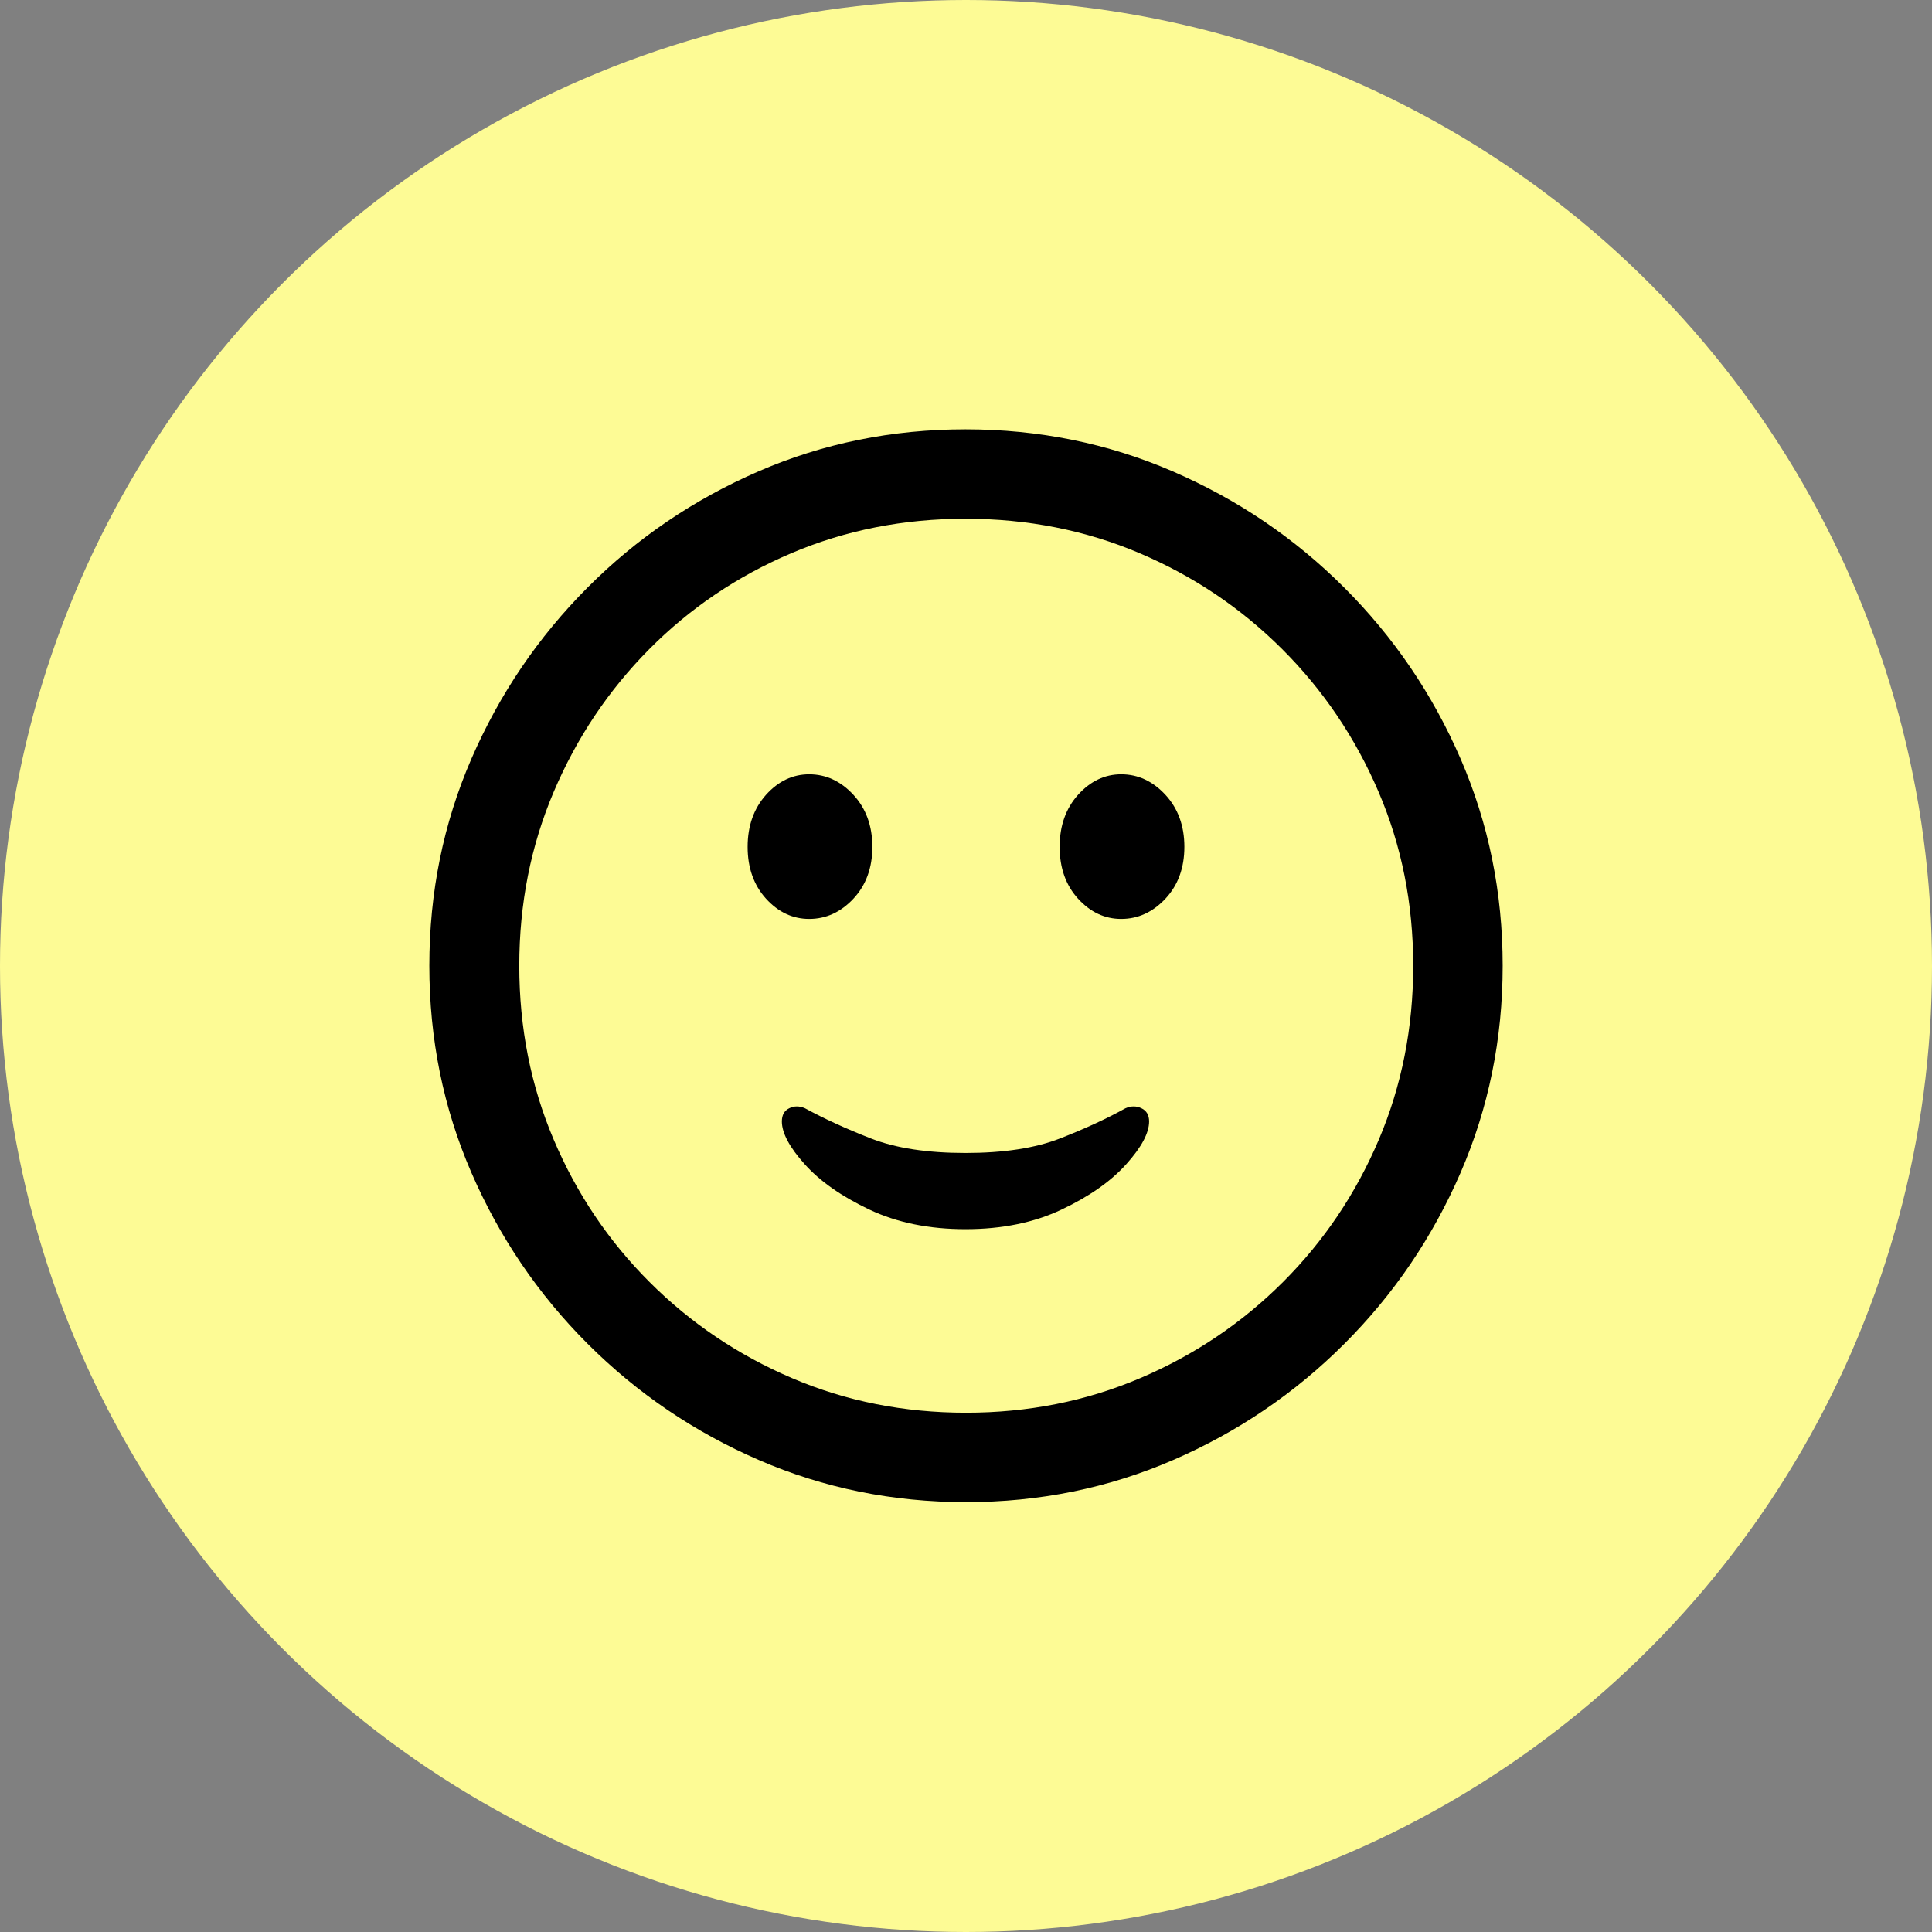
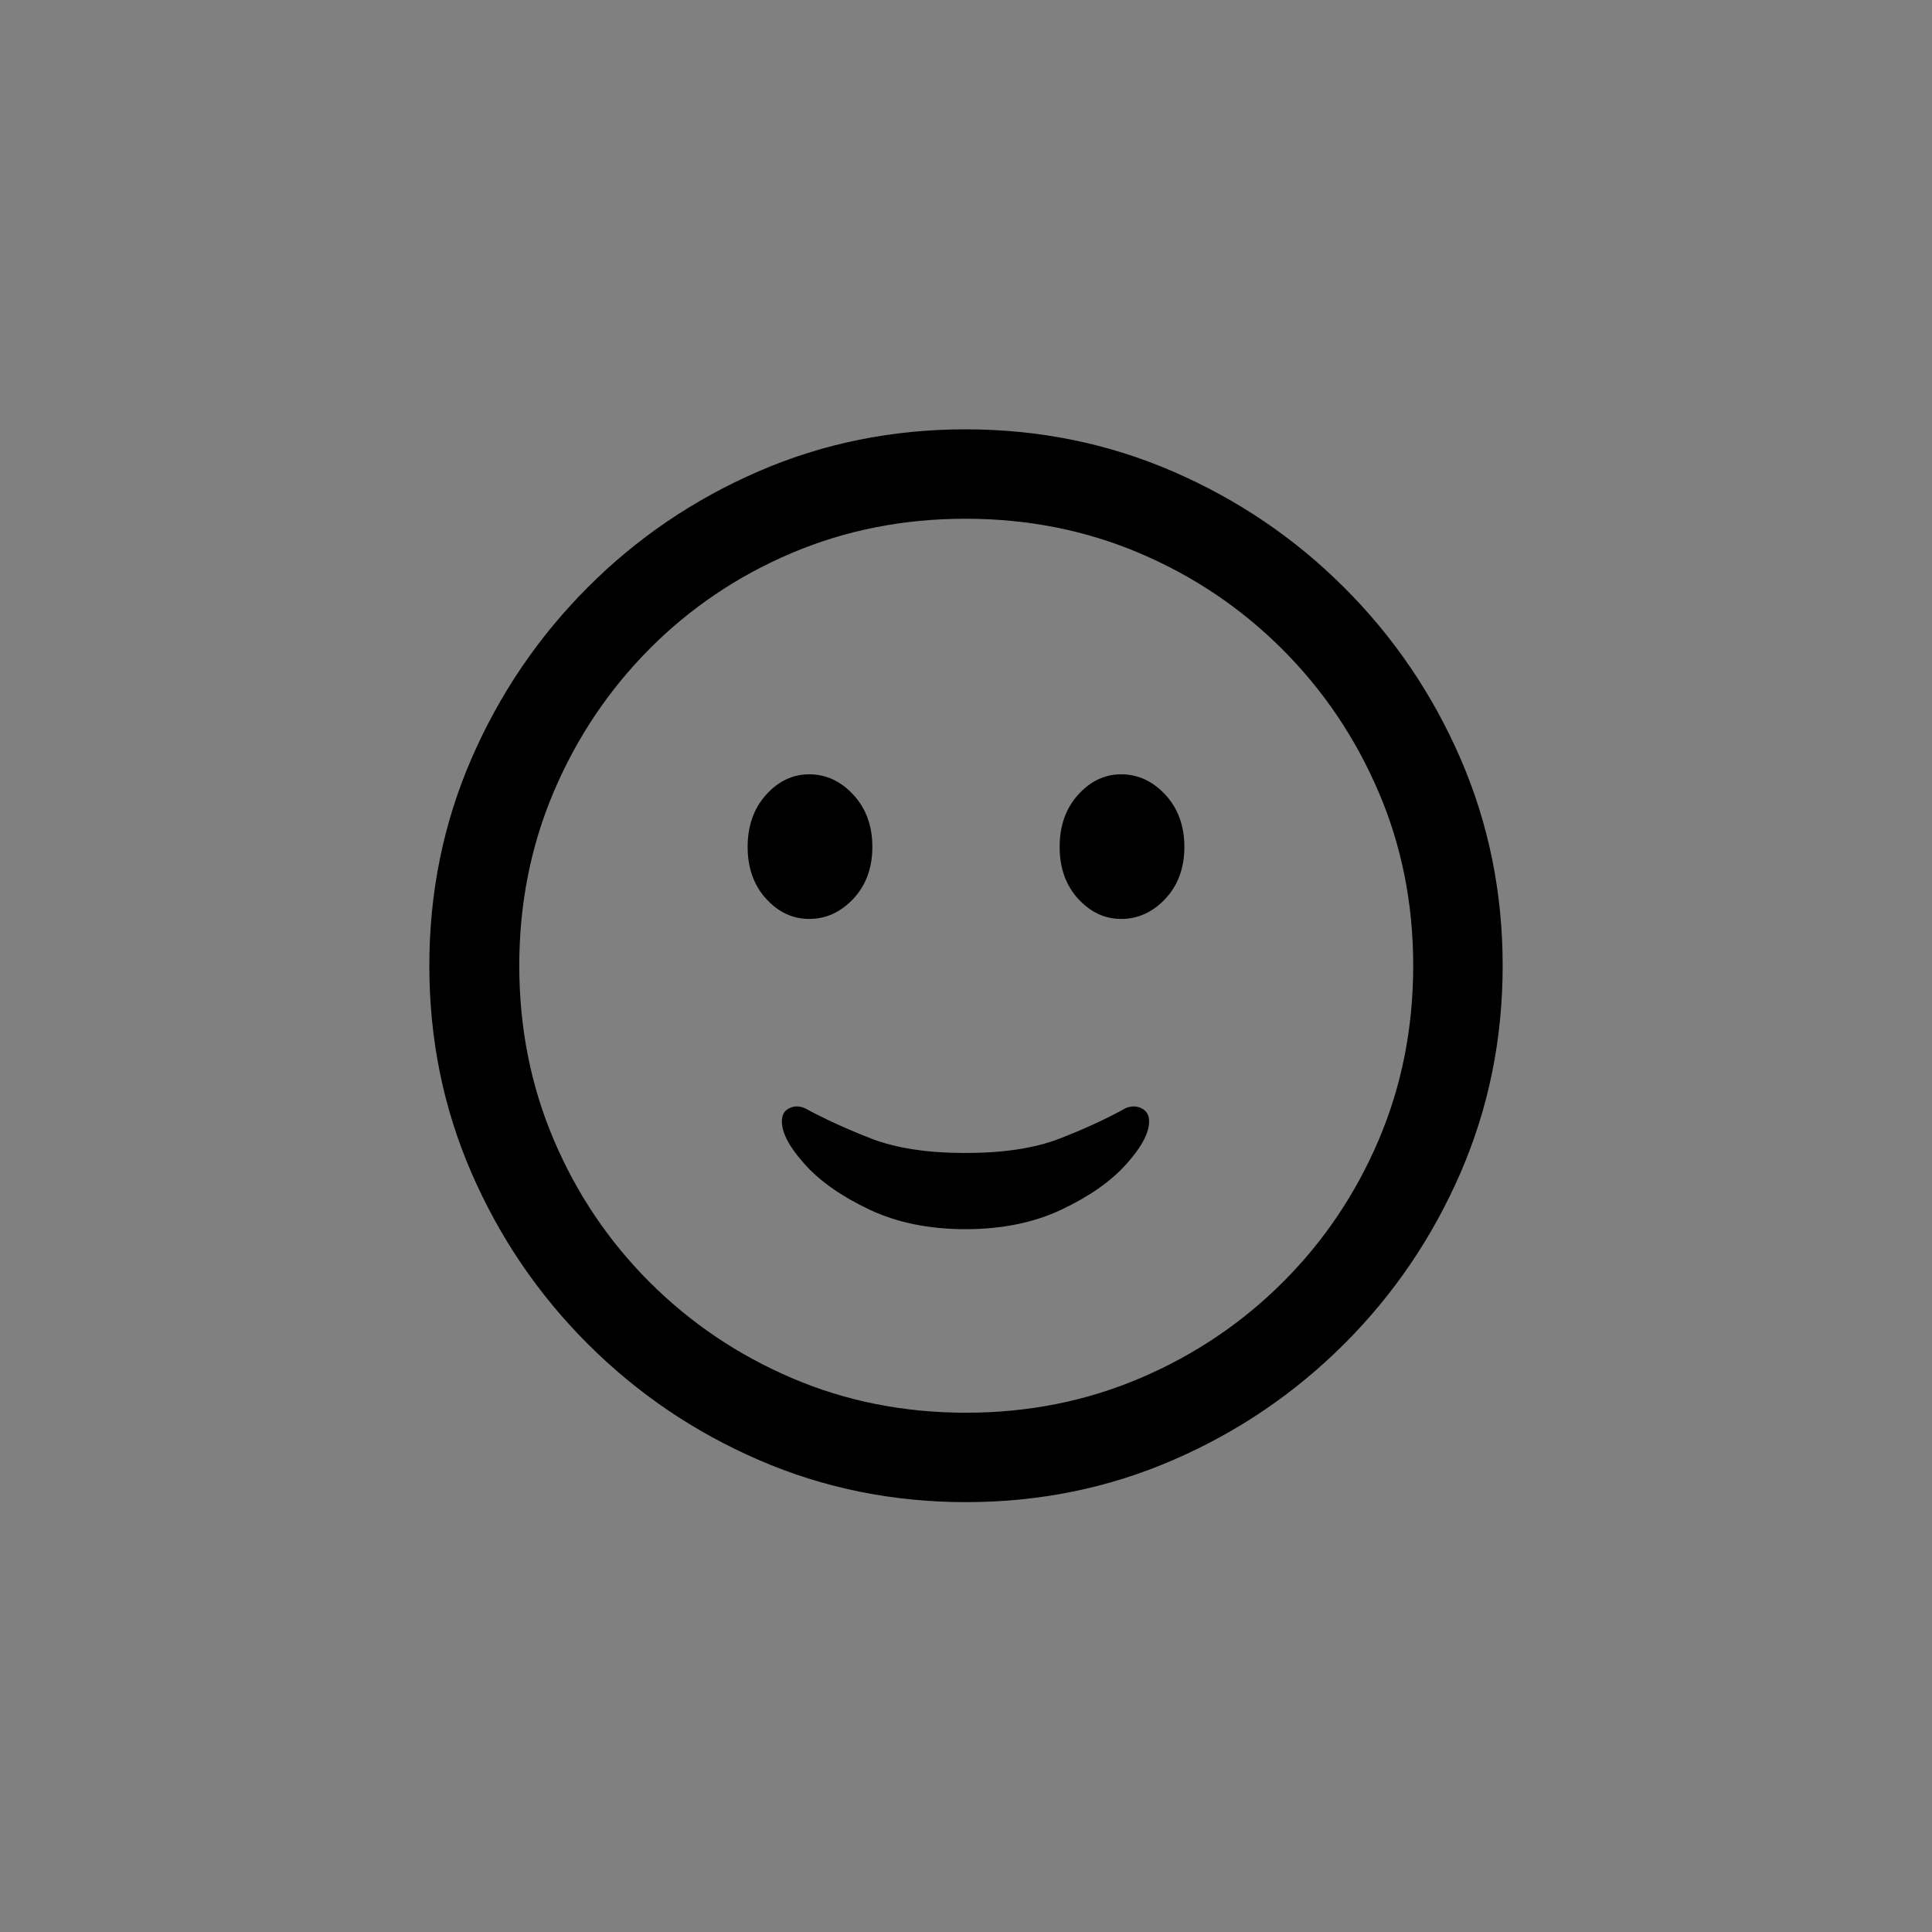
<svg xmlns="http://www.w3.org/2000/svg" width="36" height="36" viewBox="0 0 36 36" fill="none">
  <rect x="0" y="0" width="36" height="36" fill="#808080" stroke="none" />
-   <circle cx="18" cy="18" r="18" fill="#FDFB95" />
  <g clip-path="url(#clip0_17_370)">
    <path d="M18 27.99C19.366 27.99 20.652 27.729 21.858 27.206C23.064 26.684 24.127 25.962 25.049 25.041C25.971 24.12 26.693 23.056 27.216 21.851C27.738 20.646 28 19.36 28 17.995C28 16.63 27.738 15.345 27.216 14.139C26.693 12.934 25.971 11.871 25.049 10.95C24.127 10.028 23.062 9.307 21.853 8.784C20.644 8.261 19.356 8 17.99 8C16.624 8 15.338 8.261 14.132 8.784C12.927 9.307 11.864 10.028 10.946 10.95C10.028 11.871 9.307 12.934 8.784 14.139C8.261 15.345 8 16.63 8 17.995C8 19.36 8.261 20.646 8.784 21.851C9.307 23.056 10.029 24.12 10.951 25.041C11.873 25.962 12.936 26.684 14.142 27.206C15.348 27.729 16.634 27.99 18 27.99ZM18 26.324C16.843 26.324 15.761 26.109 14.755 25.678C13.748 25.247 12.864 24.65 12.103 23.889C11.341 23.128 10.747 22.245 10.319 21.239C9.891 20.233 9.676 19.151 9.676 17.995C9.676 16.839 9.891 15.758 10.319 14.752C10.747 13.746 11.34 12.86 12.098 12.096C12.856 11.332 13.739 10.736 14.745 10.308C15.752 9.88 16.833 9.666 17.99 9.666C19.147 9.666 20.229 9.88 21.235 10.308C22.242 10.736 23.127 11.332 23.892 12.096C24.657 12.86 25.255 13.746 25.686 14.752C26.118 15.758 26.333 16.839 26.333 17.995C26.333 19.151 26.119 20.233 25.691 21.239C25.263 22.245 24.668 23.128 23.907 23.889C23.145 24.65 22.26 25.247 21.25 25.678C20.24 26.109 19.157 26.324 18 26.324ZM17.99 22.904C18.67 22.904 19.268 22.782 19.784 22.537C20.301 22.292 20.701 22.011 20.985 21.694C21.27 21.378 21.412 21.111 21.412 20.896C21.412 20.778 21.364 20.696 21.27 20.651C21.175 20.605 21.075 20.605 20.971 20.651C20.618 20.847 20.211 21.035 19.75 21.214C19.289 21.394 18.703 21.484 17.99 21.484C17.278 21.484 16.691 21.394 16.23 21.214C15.77 21.035 15.36 20.847 15 20.651C14.895 20.605 14.797 20.605 14.706 20.651C14.614 20.696 14.569 20.778 14.569 20.896C14.569 21.111 14.711 21.378 14.995 21.694C15.279 22.011 15.68 22.292 16.196 22.537C16.712 22.782 17.31 22.904 17.99 22.904ZM15.078 17.123C15.392 17.123 15.667 16.997 15.902 16.746C16.137 16.494 16.255 16.172 16.255 15.78C16.255 15.389 16.137 15.065 15.902 14.81C15.667 14.556 15.392 14.428 15.078 14.428C14.771 14.428 14.503 14.556 14.274 14.81C14.046 15.065 13.931 15.389 13.931 15.78C13.931 16.172 14.046 16.494 14.274 16.746C14.503 16.997 14.771 17.123 15.078 17.123ZM20.892 17.123C21.206 17.123 21.48 16.997 21.716 16.746C21.951 16.494 22.069 16.172 22.069 15.78C22.069 15.389 21.951 15.065 21.716 14.81C21.48 14.556 21.206 14.428 20.892 14.428C20.585 14.428 20.317 14.556 20.088 14.81C19.859 15.065 19.745 15.389 19.745 15.78C19.745 16.172 19.859 16.494 20.088 16.746C20.317 16.997 20.585 17.123 20.892 17.123Z" fill="black" />
  </g>
  <defs>
    <clipPath id="clip0_17_370">
      <rect width="20" height="20" fill="white" transform="translate(8 8)" />
    </clipPath>
  </defs>
</svg>